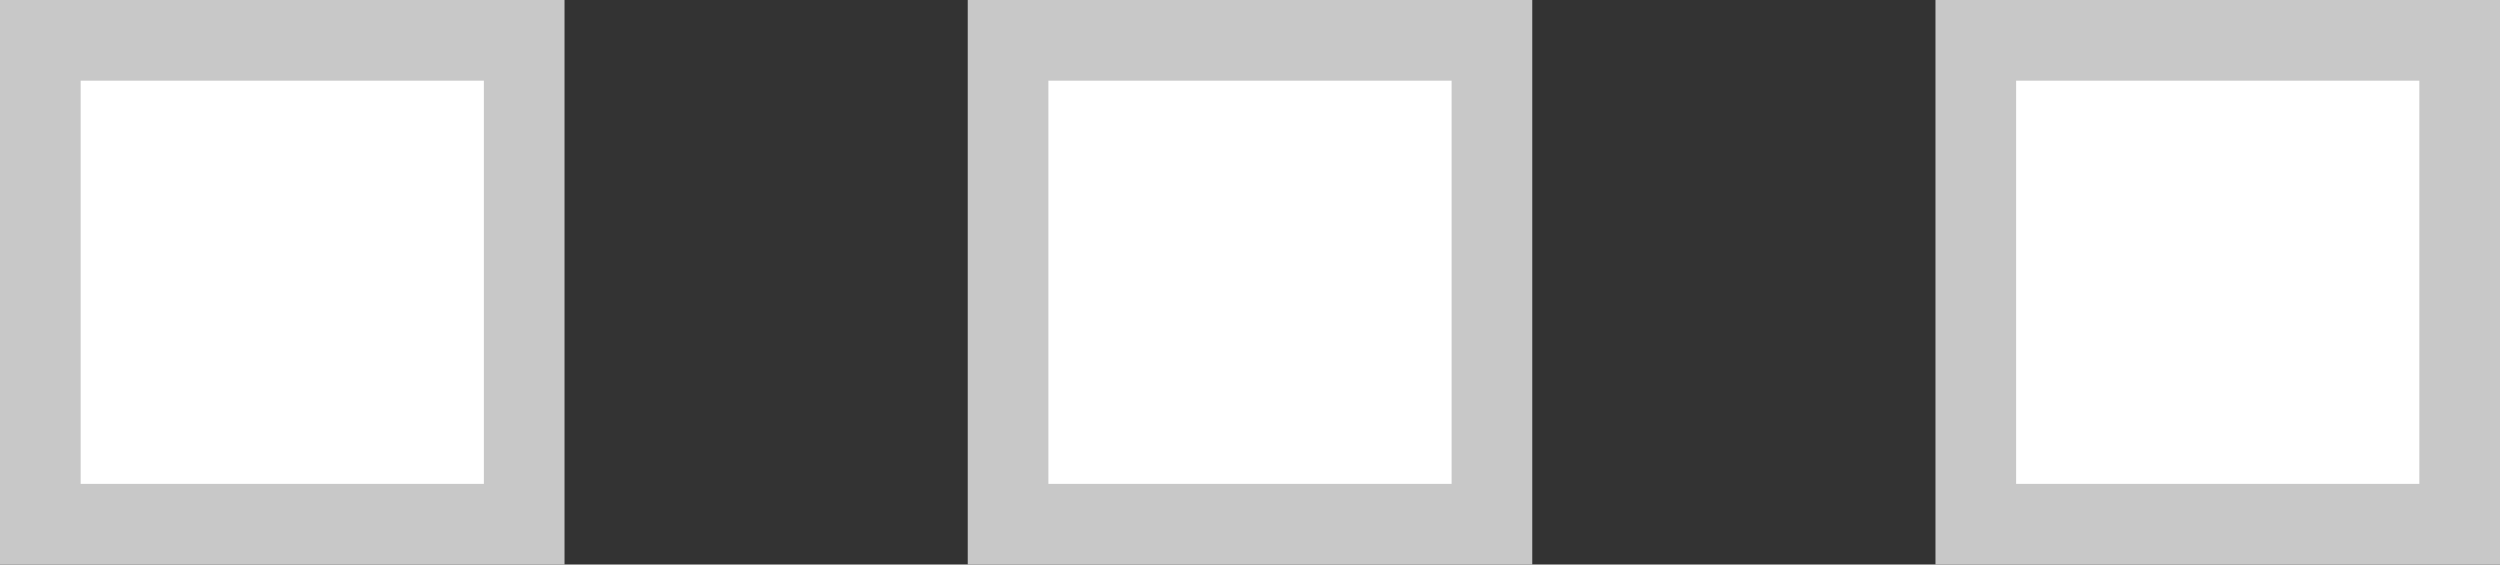
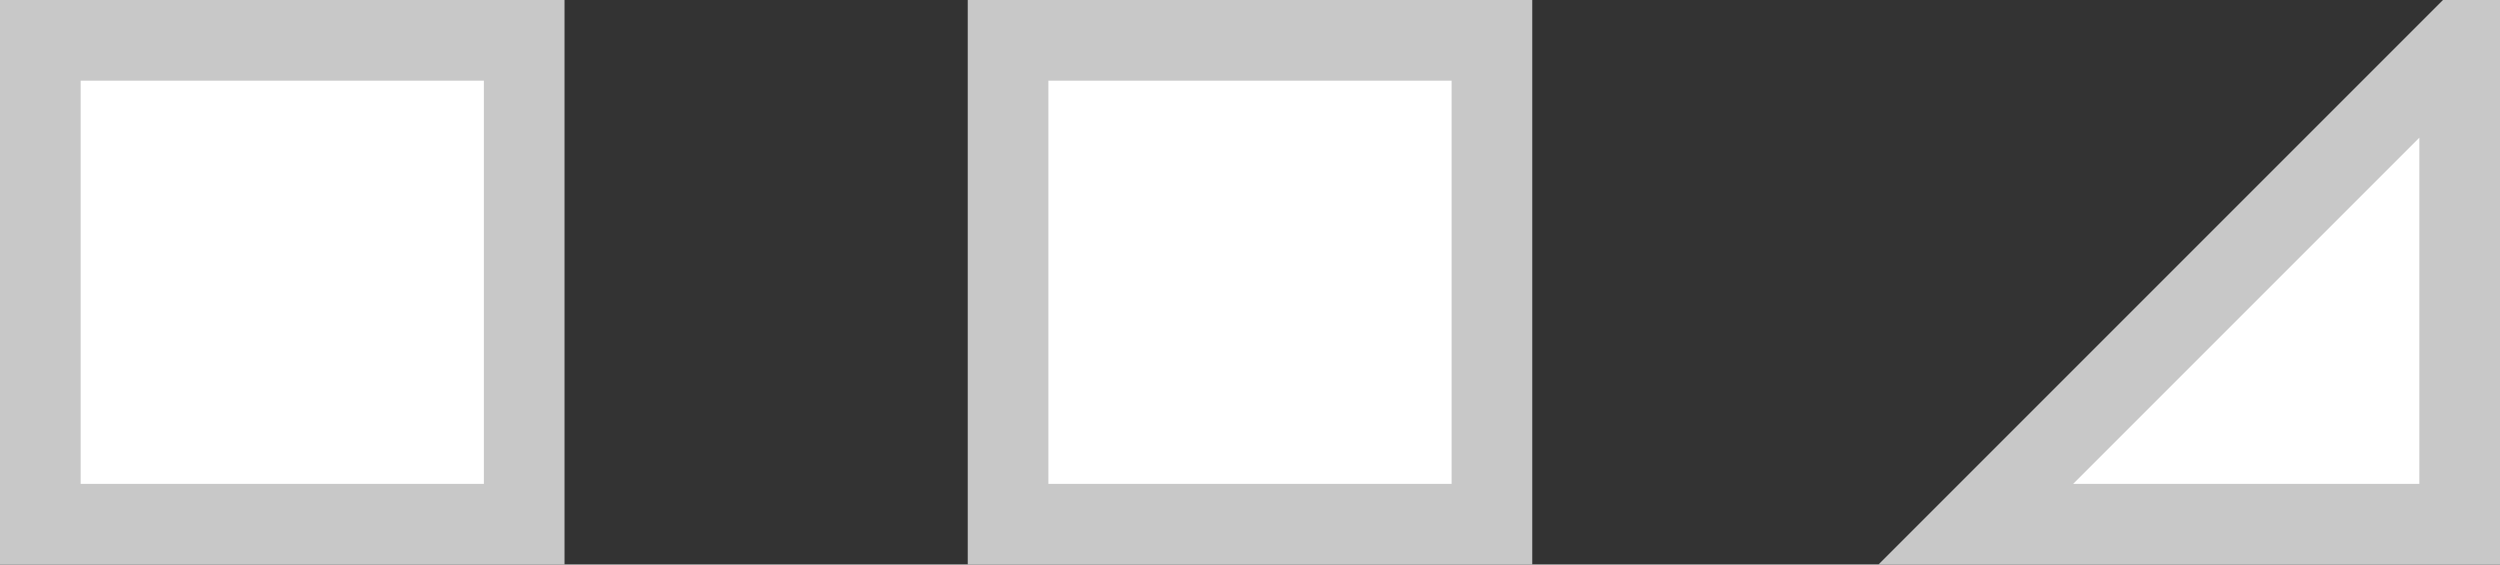
<svg xmlns="http://www.w3.org/2000/svg" width="31px" height="7px" viewBox="0 0 31 7" version="1.1">
  <rect x="0" y="0" width="31" height="7" fill="#333333" stroke="none" />
  <title>93EED626-A795-4D0C-83A6-294245404344</title>
  <g id="Ürün-Liste" stroke="none" stroke-width="1" fill="none" fill-rule="evenodd">
    <g id="Ürün-Liste-eczacin" transform="translate(-1612, -508)" fill="#FFFFFF" stroke="#C8C8C8">
-       <path d="M1618.5,508.5 L1612.5,508.5 L1612.5,514.5 L1618.5,514.5 L1618.5,508.5 Z M1630.5,508.5 L1624.5,508.5 L1624.5,514.5 L1630.5,514.5 L1630.5,508.5 Z M1642.5,508.5 L1636.5,508.5 L1636.5,514.5 L1642.5,514.5 L1642.5,508.5 Z" id="Combined-Shape-Copy" />
+       <path d="M1618.5,508.5 L1612.5,508.5 L1612.5,514.5 L1618.5,514.5 L1618.5,508.5 Z M1630.5,508.5 L1624.5,508.5 L1624.5,514.5 L1630.5,514.5 L1630.5,508.5 Z M1642.5,508.5 L1636.5,514.5 L1642.5,514.5 L1642.5,508.5 Z" id="Combined-Shape-Copy" />
    </g>
  </g>
</svg>